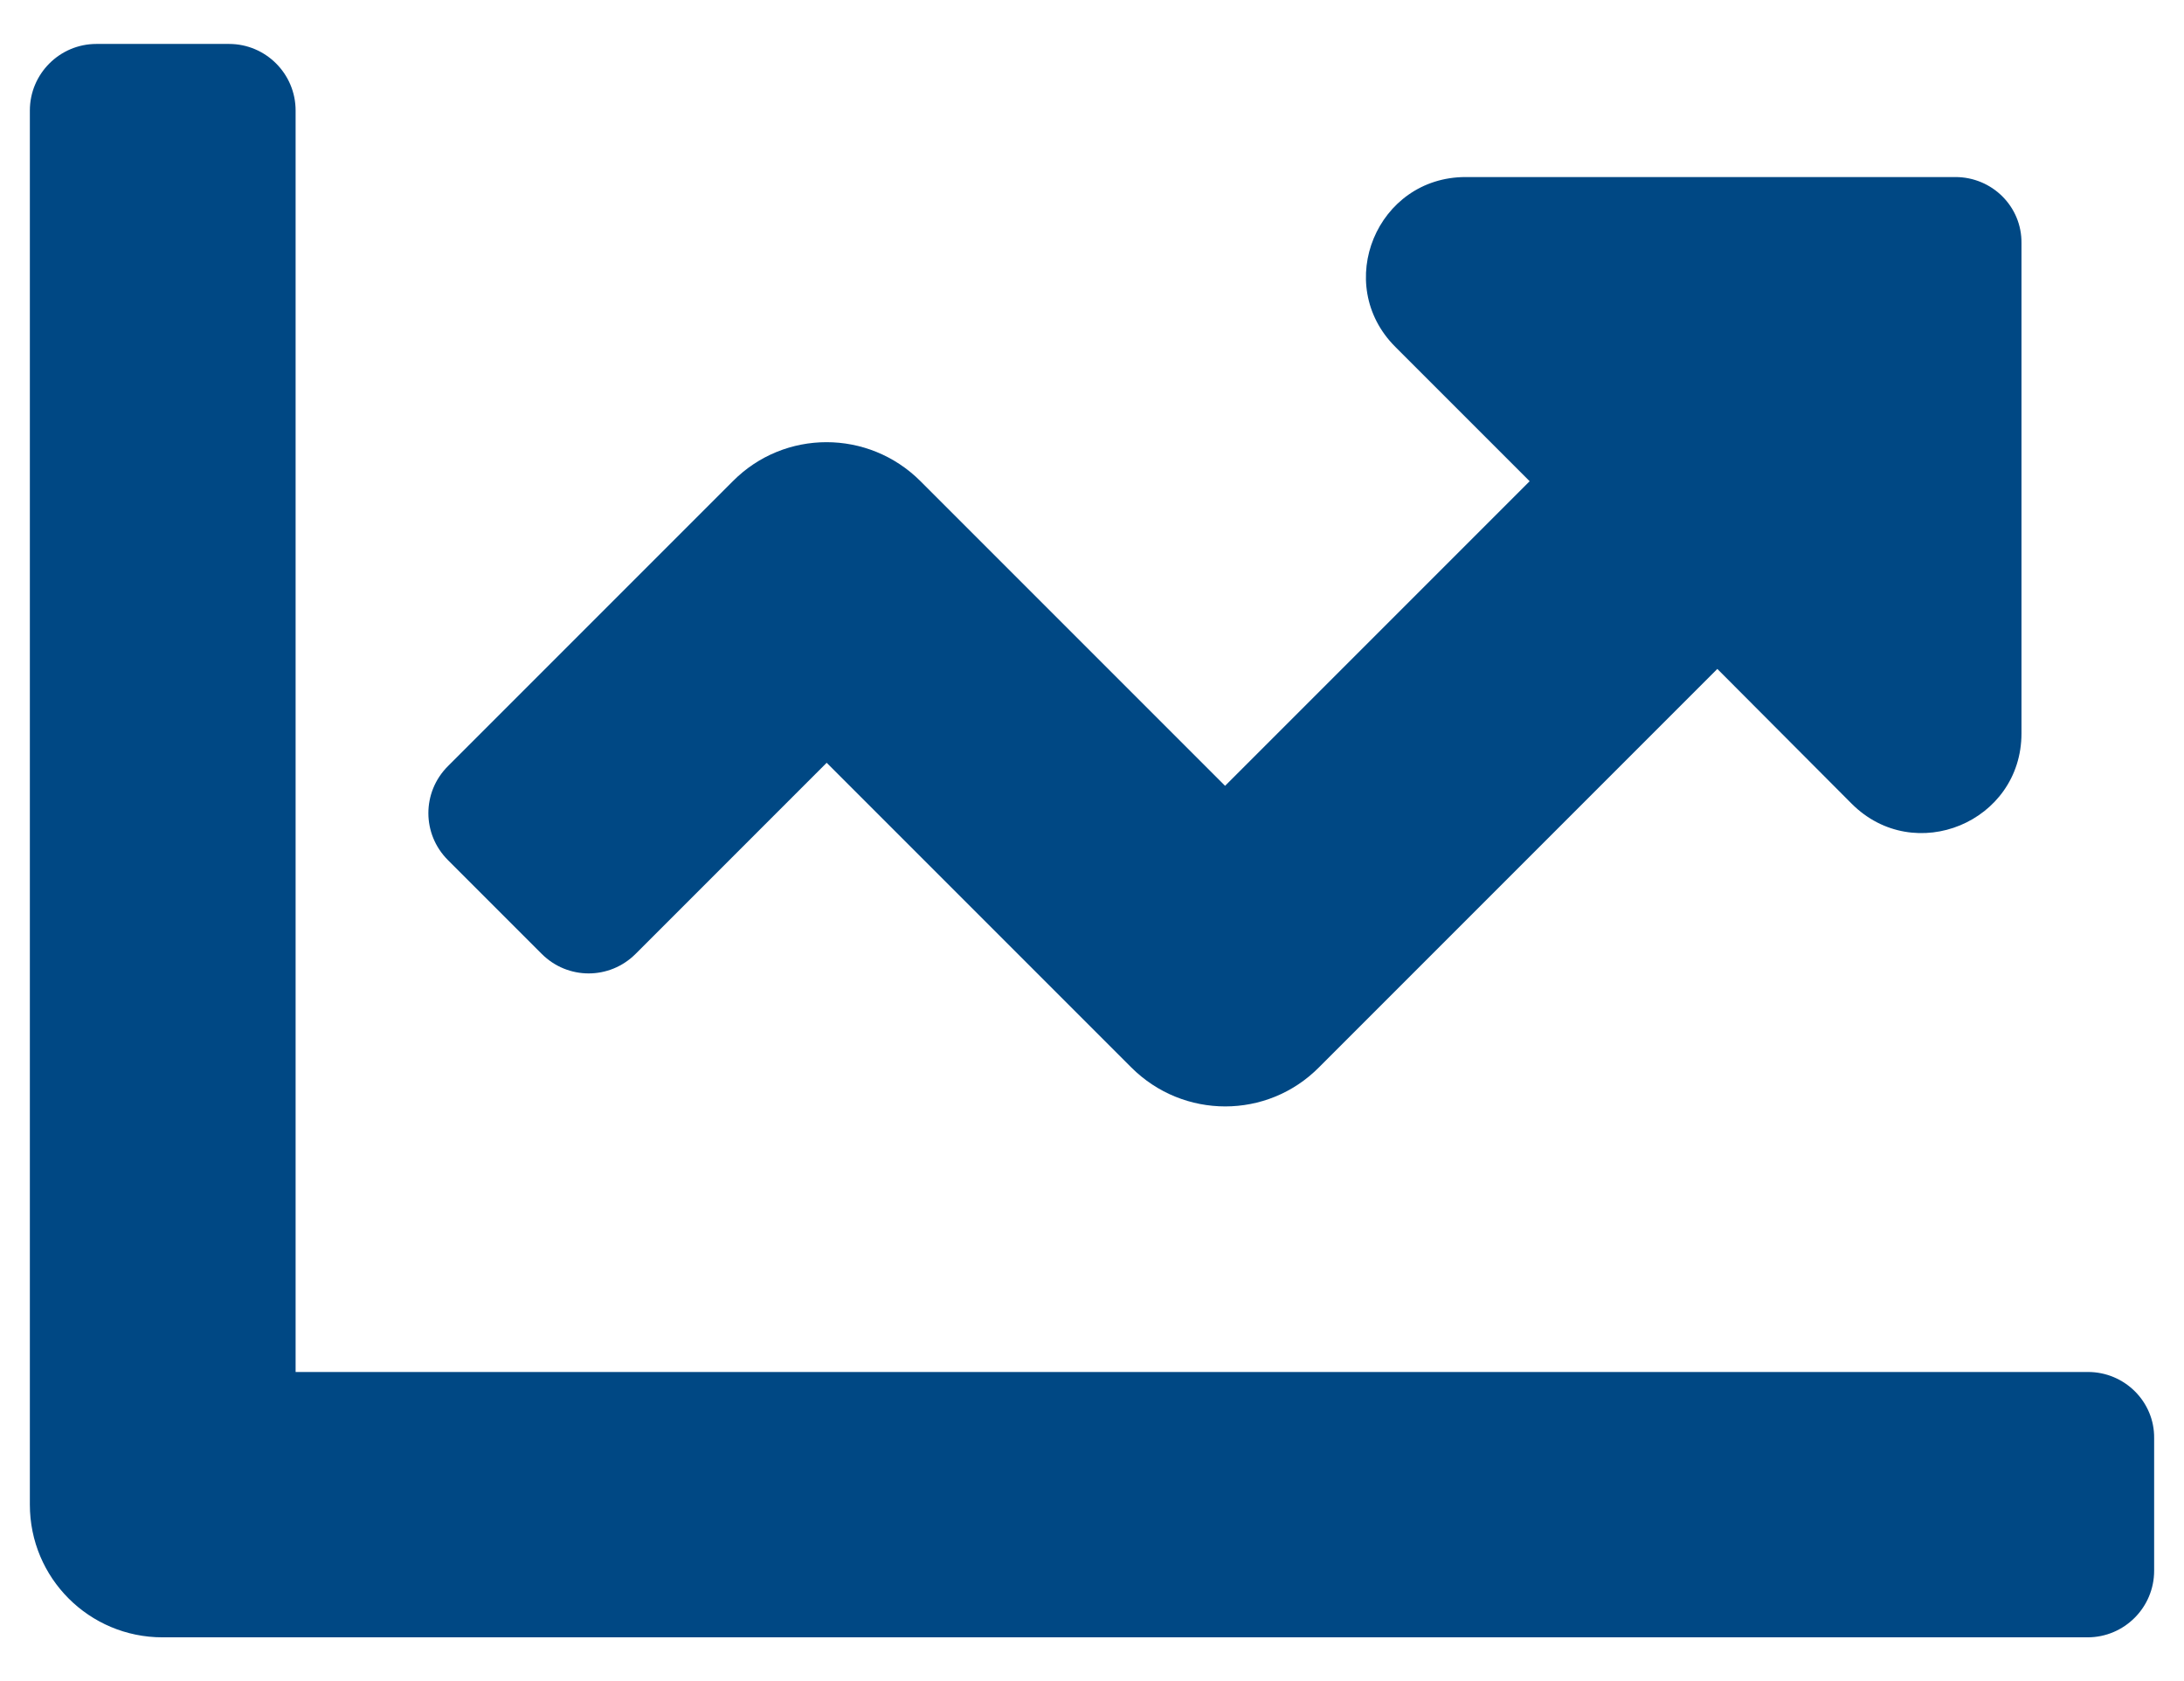
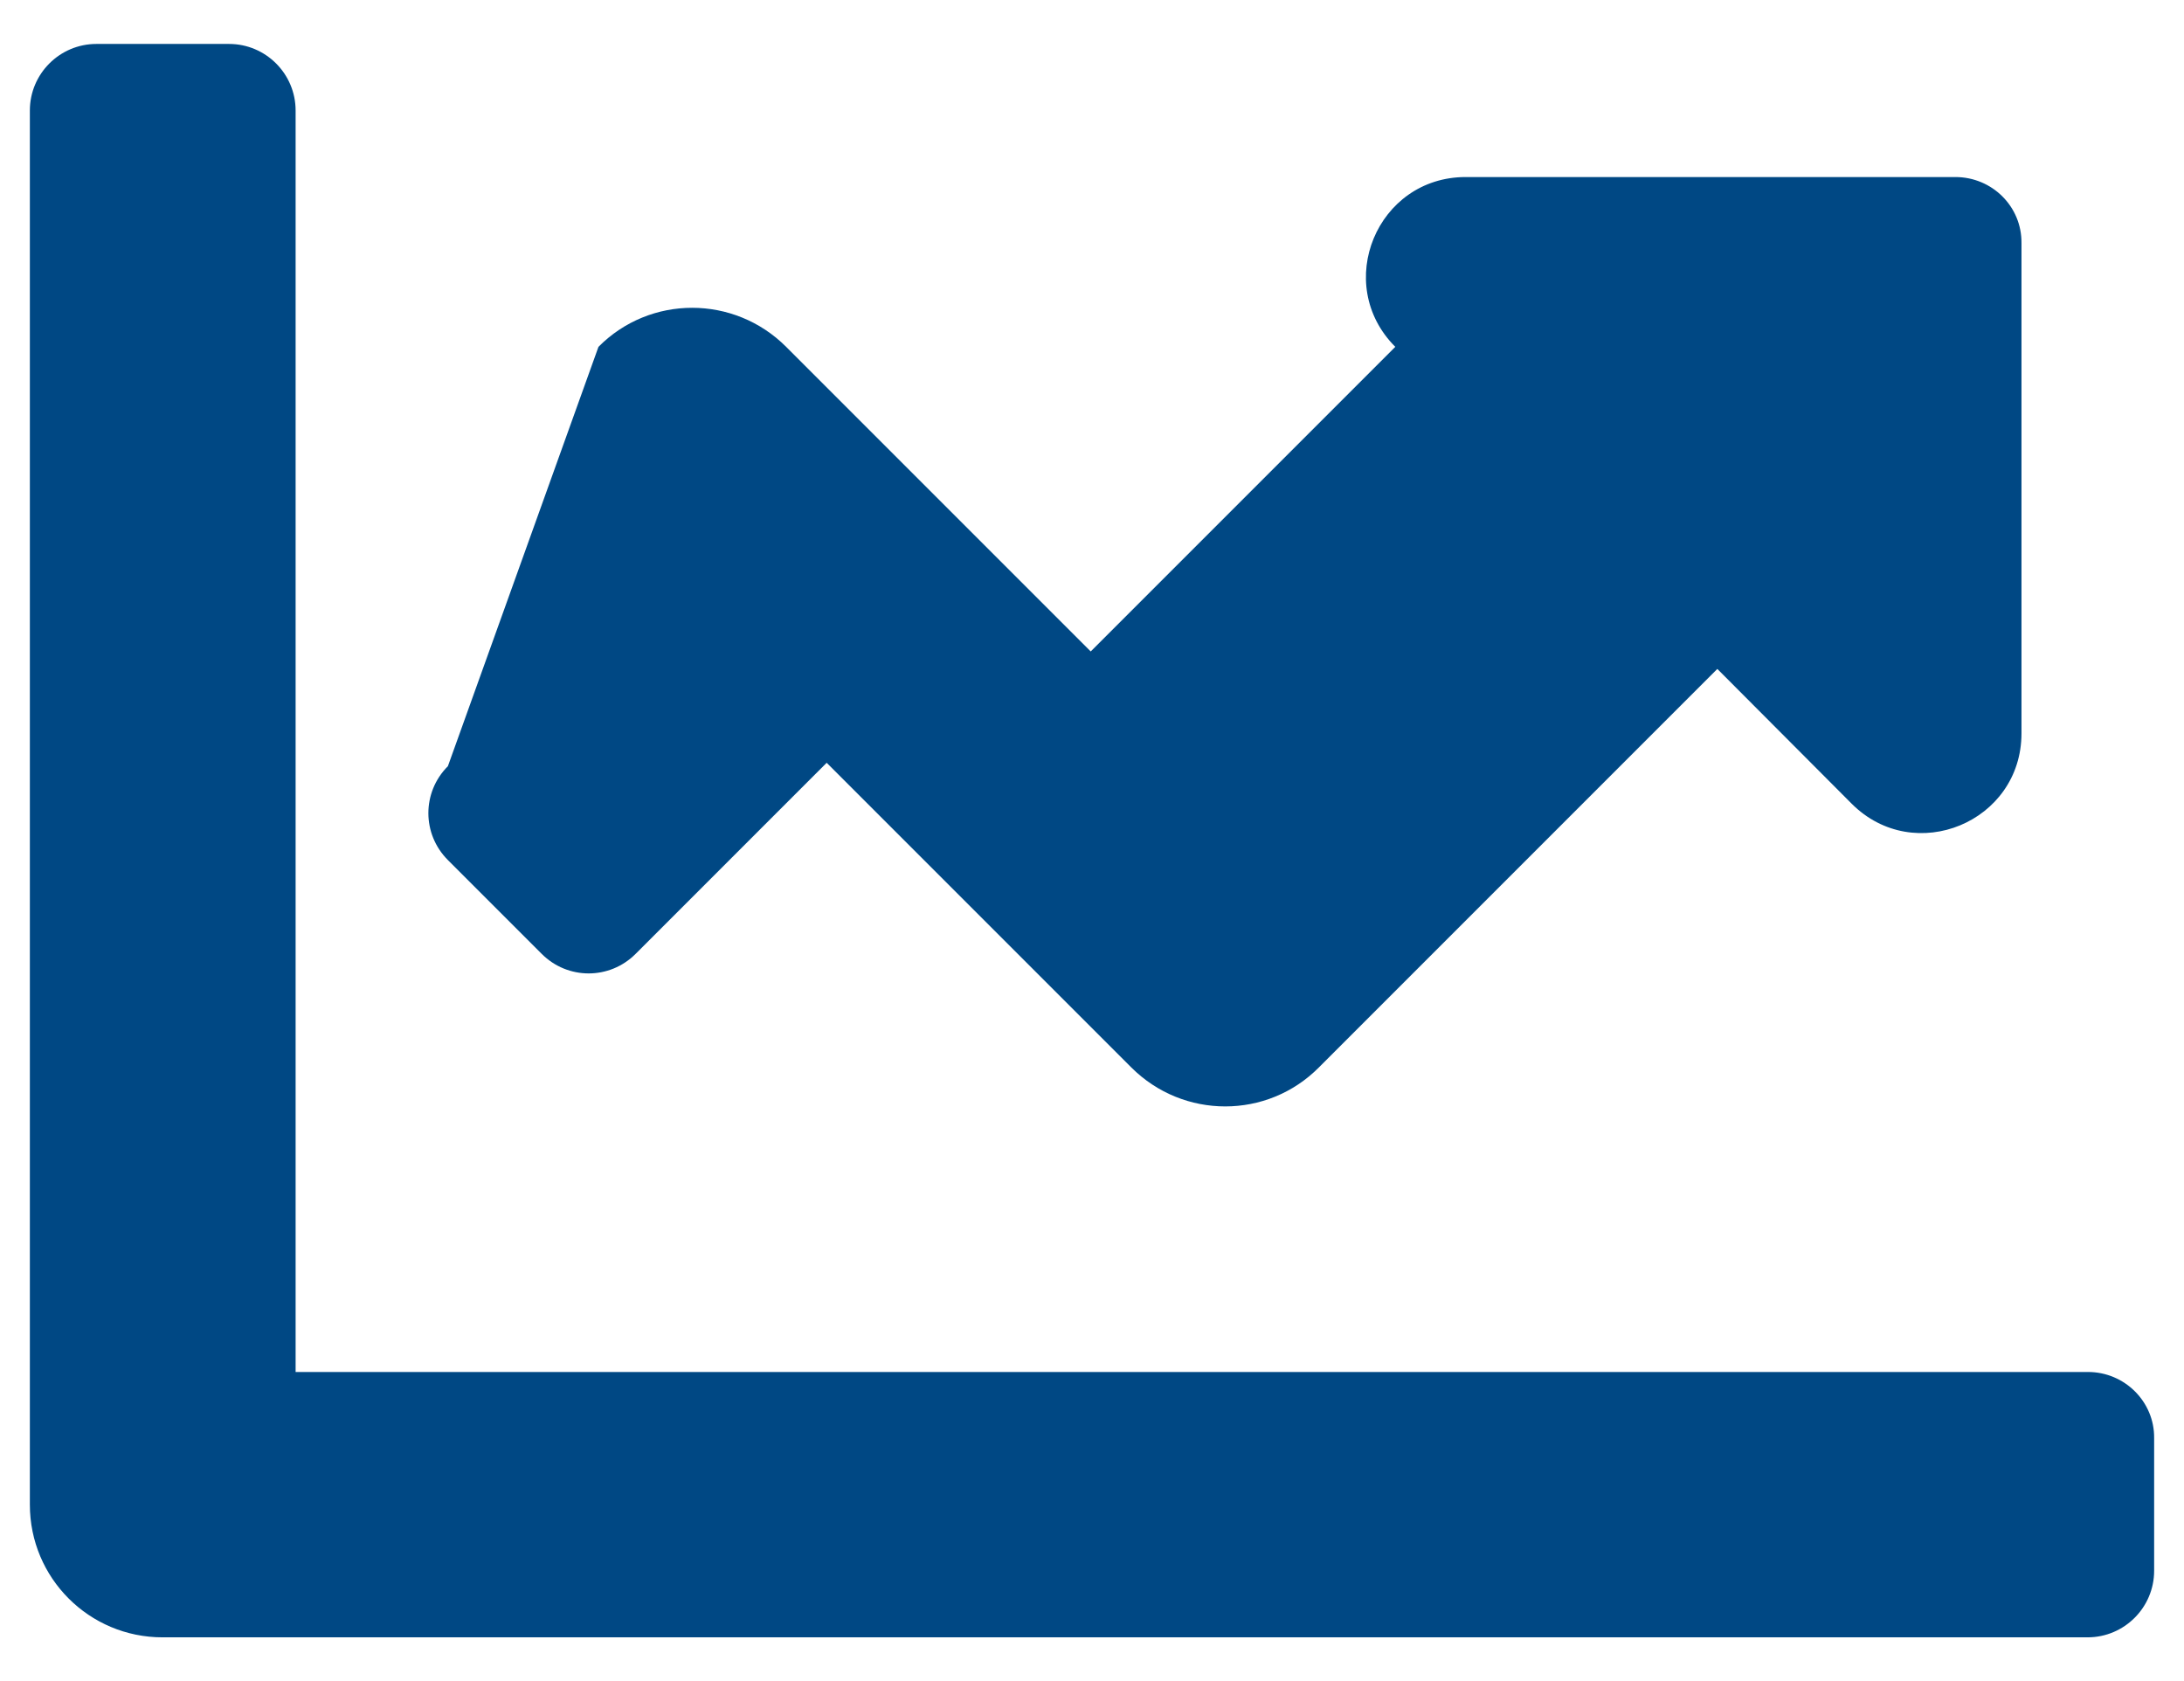
<svg xmlns="http://www.w3.org/2000/svg" version="1.1" id="Capa_1" x="0px" y="0px" viewBox="-143 204 512 394" style="enable-background:new -143 204 512 394;" xml:space="preserve">
  <style type="text/css">
	.st0{fill:#004884;}
</style>
-   <path class="st0" d="M346.5,525.6H-73.7V229.9c0-8.6-7-15.6-15.6-15.6h-31.1c-8.6,0-15.6,7-15.6,15.6v326.8  c0,17.2,13.9,31.1,31.1,31.1h451.3c8.6,0,15.6-7,15.6-15.6v-31.1C362.1,532.6,355.1,525.6,346.5,525.6z M315.4,245.5H200.6  c-20.8,0-31.2,25.1-16.5,39.8l31.5,31.5l-71.4,71.4l-71.4-71.4c-12.2-12.2-31.9-12.2-44,0L-38,383.6c-6.1,6.1-6.1,15.9,0,22l22,22  c6.1,6.1,15.9,6.1,22,0l44.8-44.8l71.4,71.4c12.2,12.2,31.9,12.2,44,0l93.4-93.4l31.5,31.6c14.7,14.7,39.8,4.3,39.8-16.5V261  C331,252.4,324,245.5,315.4,245.5z" />
+   <path class="st0" d="M346.5,525.6H-73.7V229.9c0-8.6-7-15.6-15.6-15.6h-31.1c-8.6,0-15.6,7-15.6,15.6v326.8  c0,17.2,13.9,31.1,31.1,31.1h451.3c8.6,0,15.6-7,15.6-15.6v-31.1C362.1,532.6,355.1,525.6,346.5,525.6z M315.4,245.5H200.6  c-20.8,0-31.2,25.1-16.5,39.8l-71.4,71.4l-71.4-71.4c-12.2-12.2-31.9-12.2-44,0L-38,383.6c-6.1,6.1-6.1,15.9,0,22l22,22  c6.1,6.1,15.9,6.1,22,0l44.8-44.8l71.4,71.4c12.2,12.2,31.9,12.2,44,0l93.4-93.4l31.5,31.6c14.7,14.7,39.8,4.3,39.8-16.5V261  C331,252.4,324,245.5,315.4,245.5z" />
</svg>